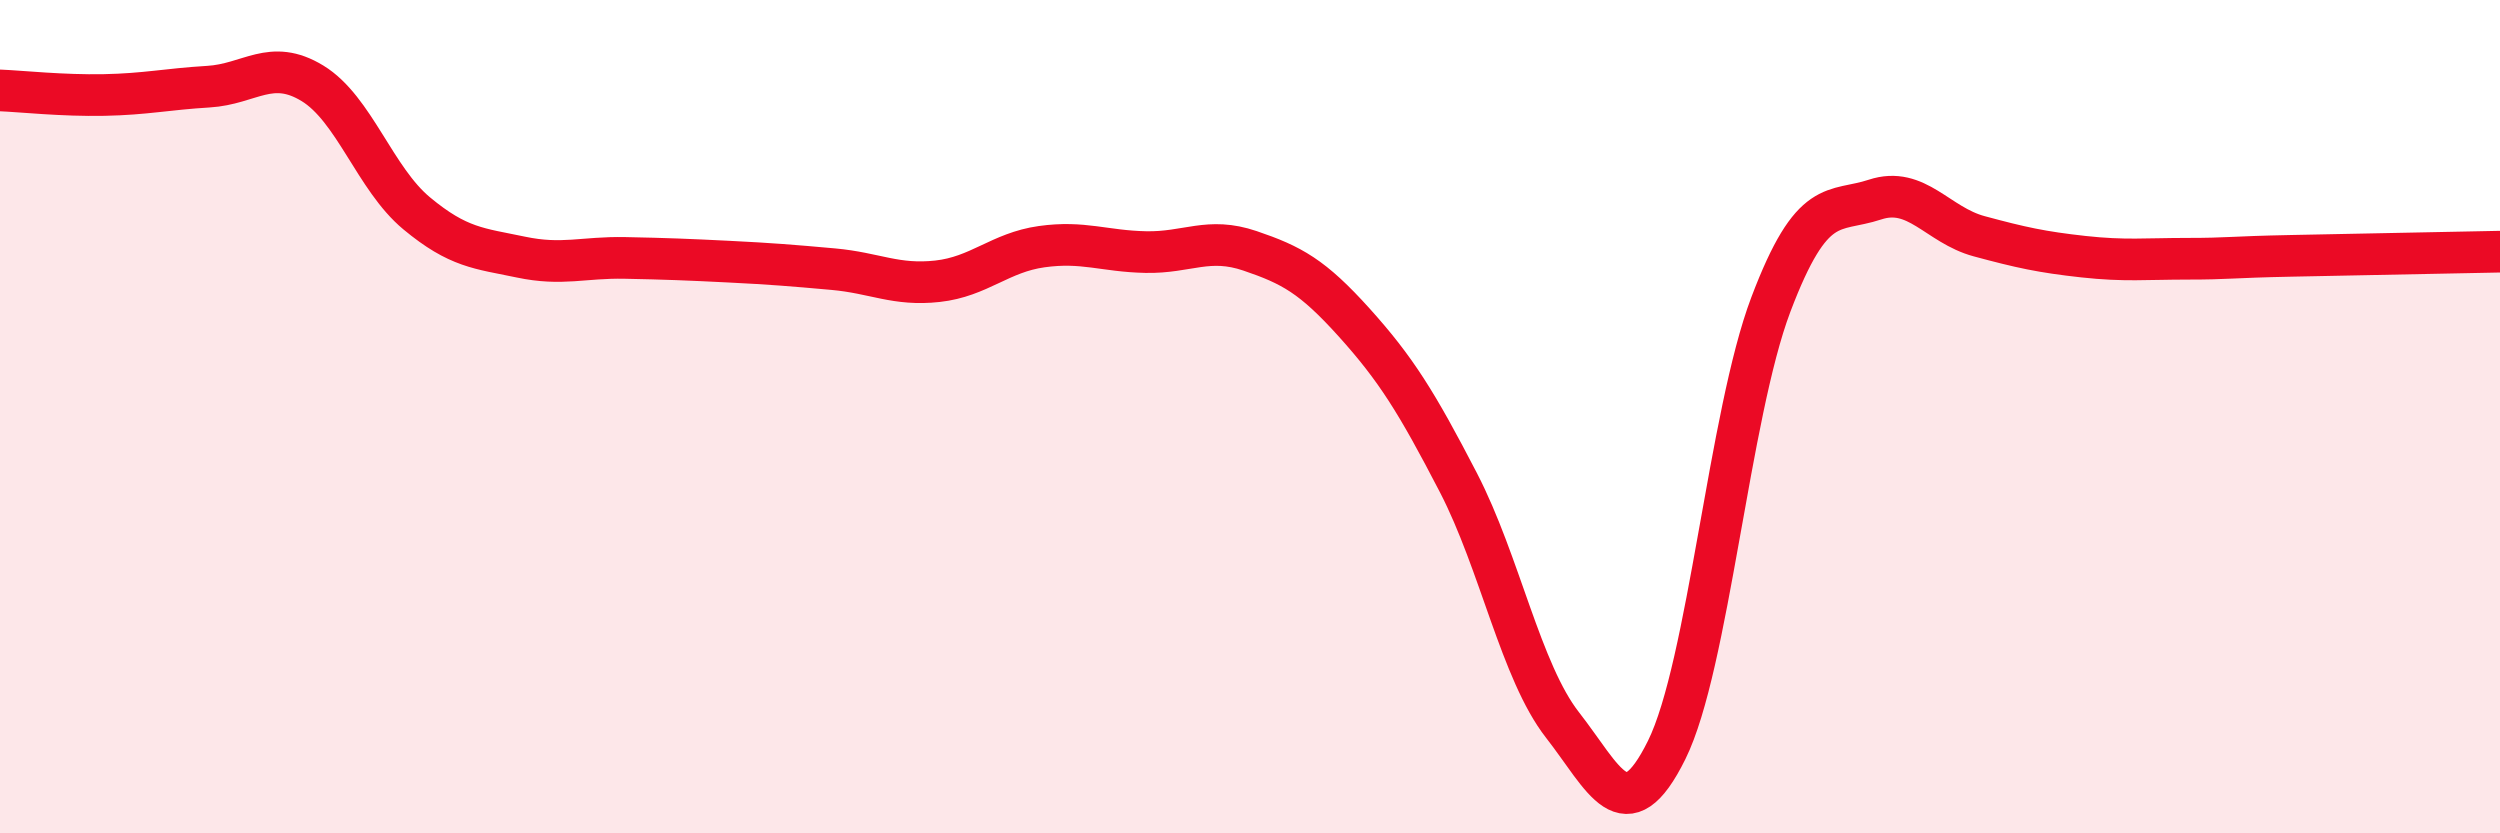
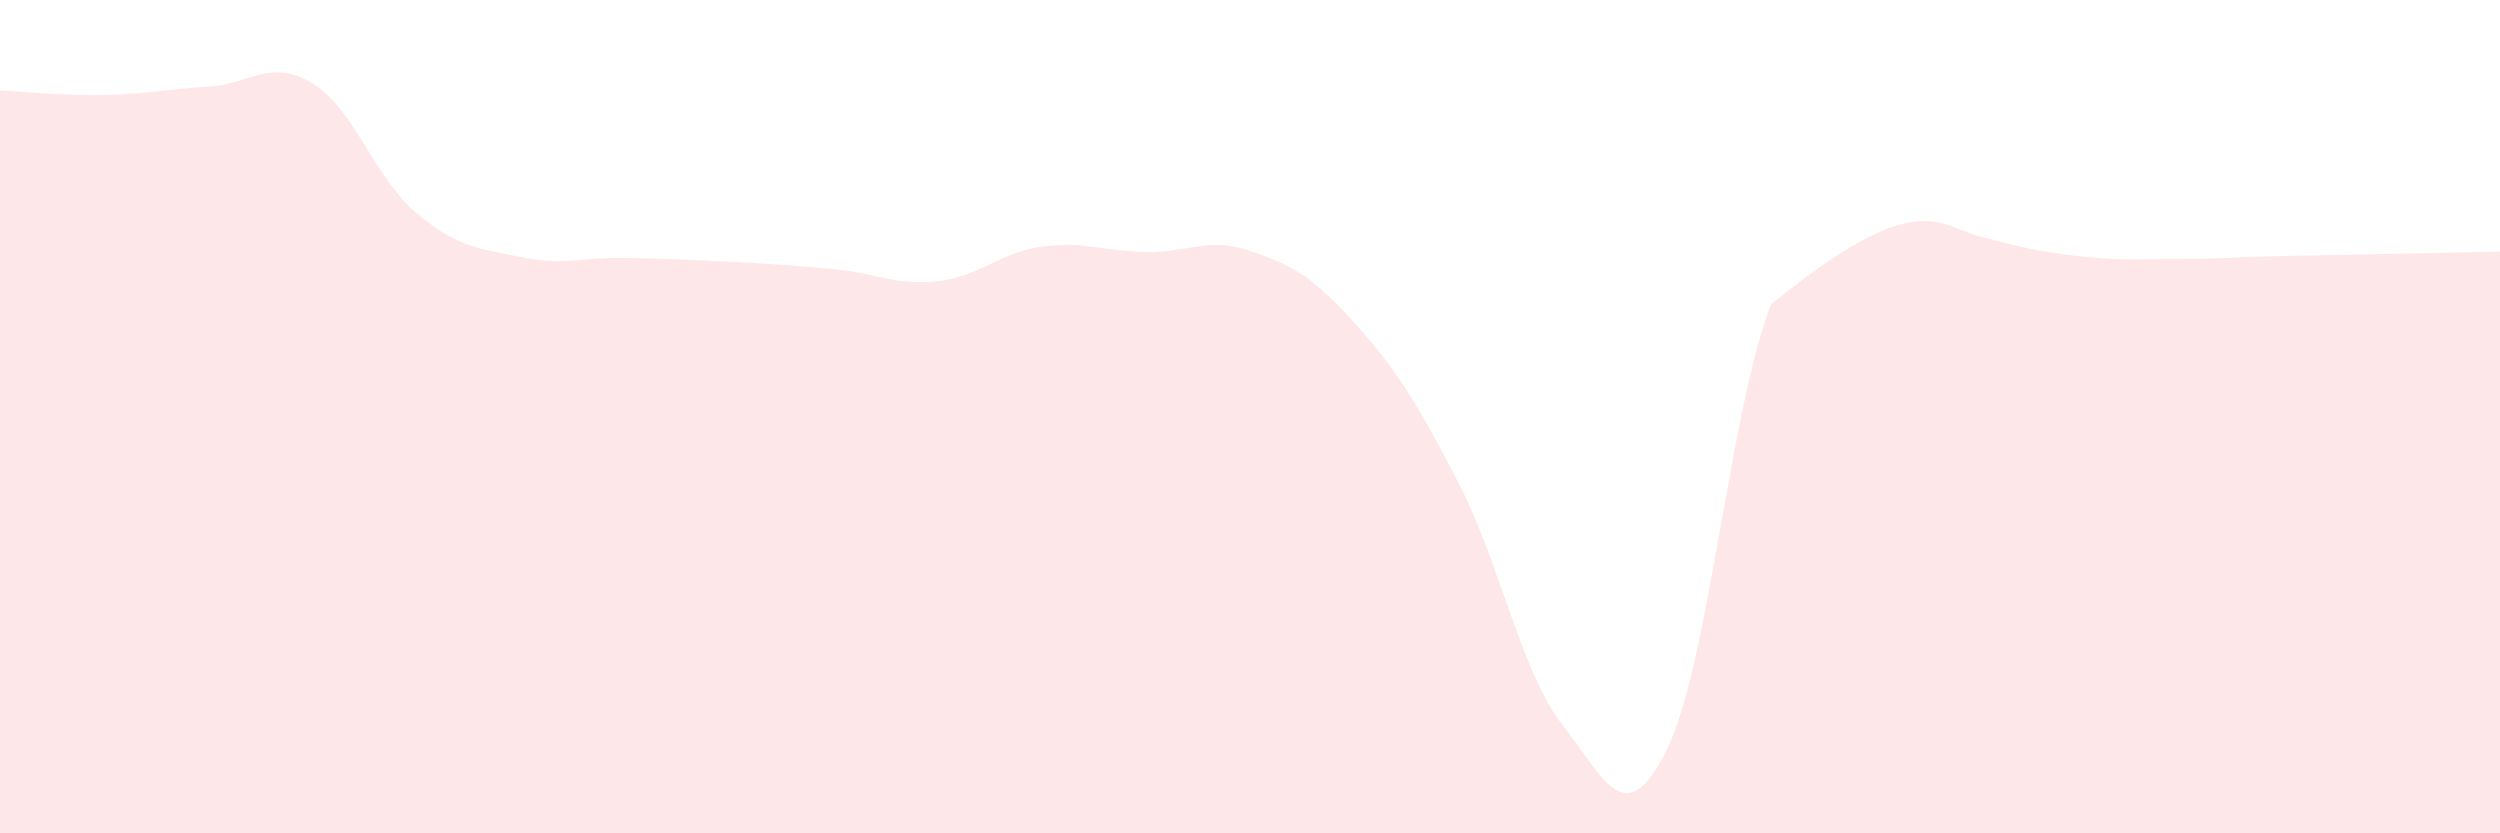
<svg xmlns="http://www.w3.org/2000/svg" width="60" height="20" viewBox="0 0 60 20">
-   <path d="M 0,2.17 C 0.5,2.19 1.5,2.3 2.5,2.28 C 3.5,2.26 4,2.14 5,2.08 C 6,2.02 6.5,1.39 7.5,2 C 8.5,2.61 9,4.29 10,5.12 C 11,5.95 11.5,5.96 12.5,6.17 C 13.5,6.38 14,6.17 15,6.19 C 16,6.21 16.5,6.23 17.5,6.28 C 18.5,6.33 19,6.37 20,6.46 C 21,6.55 21.5,6.86 22.5,6.75 C 23.5,6.64 24,6.06 25,5.92 C 26,5.78 26.5,6.03 27.5,6.05 C 28.5,6.07 29,5.68 30,6.02 C 31,6.36 31.5,6.63 32.5,7.74 C 33.5,8.85 34,9.65 35,11.58 C 36,13.51 36.5,16.12 37.5,17.4 C 38.5,18.68 39,20.02 40,18 C 41,15.98 41.5,9.95 42.5,7.31 C 43.5,4.67 44,5.12 45,4.79 C 46,4.46 46.5,5.4 47.5,5.67 C 48.5,5.94 49,6.05 50,6.16 C 51,6.27 51.5,6.21 52.5,6.21 C 53.5,6.21 53.5,6.17 55,6.14 C 56.5,6.11 59,6.06 60,6.04L60 20L0 20Z" fill="#EB0A25" opacity="0.1" stroke-linecap="round" stroke-linejoin="round" />
-   <path d="M 0,2.17 C 0.5,2.19 1.5,2.3 2.5,2.28 C 3.5,2.26 4,2.14 5,2.08 C 6,2.02 6.5,1.39 7.5,2 C 8.5,2.61 9,4.29 10,5.12 C 11,5.95 11.5,5.96 12.5,6.17 C 13.5,6.38 14,6.17 15,6.19 C 16,6.21 16.5,6.23 17.5,6.28 C 18.5,6.33 19,6.37 20,6.46 C 21,6.55 21.5,6.86 22.5,6.75 C 23.5,6.64 24,6.06 25,5.92 C 26,5.78 26.5,6.03 27.5,6.05 C 28.5,6.07 29,5.68 30,6.02 C 31,6.36 31.5,6.63 32.5,7.74 C 33.5,8.85 34,9.65 35,11.58 C 36,13.51 36.5,16.12 37.5,17.4 C 38.5,18.68 39,20.02 40,18 C 41,15.98 41.5,9.95 42.5,7.31 C 43.5,4.67 44,5.12 45,4.79 C 46,4.46 46.5,5.4 47.5,5.67 C 48.5,5.94 49,6.05 50,6.16 C 51,6.27 51.5,6.21 52.5,6.21 C 53.5,6.21 53.5,6.17 55,6.14 C 56.5,6.11 59,6.06 60,6.04" stroke="#EB0A25" stroke-width="1" fill="none" stroke-linecap="round" stroke-linejoin="round" />
+   <path d="M 0,2.17 C 0.5,2.19 1.5,2.3 2.5,2.28 C 3.5,2.26 4,2.14 5,2.08 C 6,2.02 6.5,1.39 7.5,2 C 8.5,2.61 9,4.29 10,5.12 C 11,5.95 11.5,5.96 12.5,6.17 C 13.5,6.38 14,6.17 15,6.19 C 16,6.21 16.5,6.23 17.5,6.28 C 18.5,6.33 19,6.37 20,6.46 C 21,6.55 21.5,6.86 22.5,6.75 C 23.5,6.64 24,6.06 25,5.92 C 26,5.78 26.5,6.03 27.5,6.05 C 28.5,6.07 29,5.68 30,6.02 C 31,6.36 31.5,6.63 32.5,7.74 C 33.5,8.85 34,9.65 35,11.58 C 36,13.51 36.5,16.12 37.5,17.4 C 38.5,18.68 39,20.02 40,18 C 41,15.98 41.5,9.95 42.5,7.31 C 46,4.46 46.5,5.4 47.5,5.67 C 48.5,5.94 49,6.05 50,6.16 C 51,6.27 51.5,6.21 52.5,6.21 C 53.5,6.21 53.5,6.17 55,6.14 C 56.5,6.11 59,6.06 60,6.04L60 20L0 20Z" fill="#EB0A25" opacity="0.1" stroke-linecap="round" stroke-linejoin="round" />
</svg>